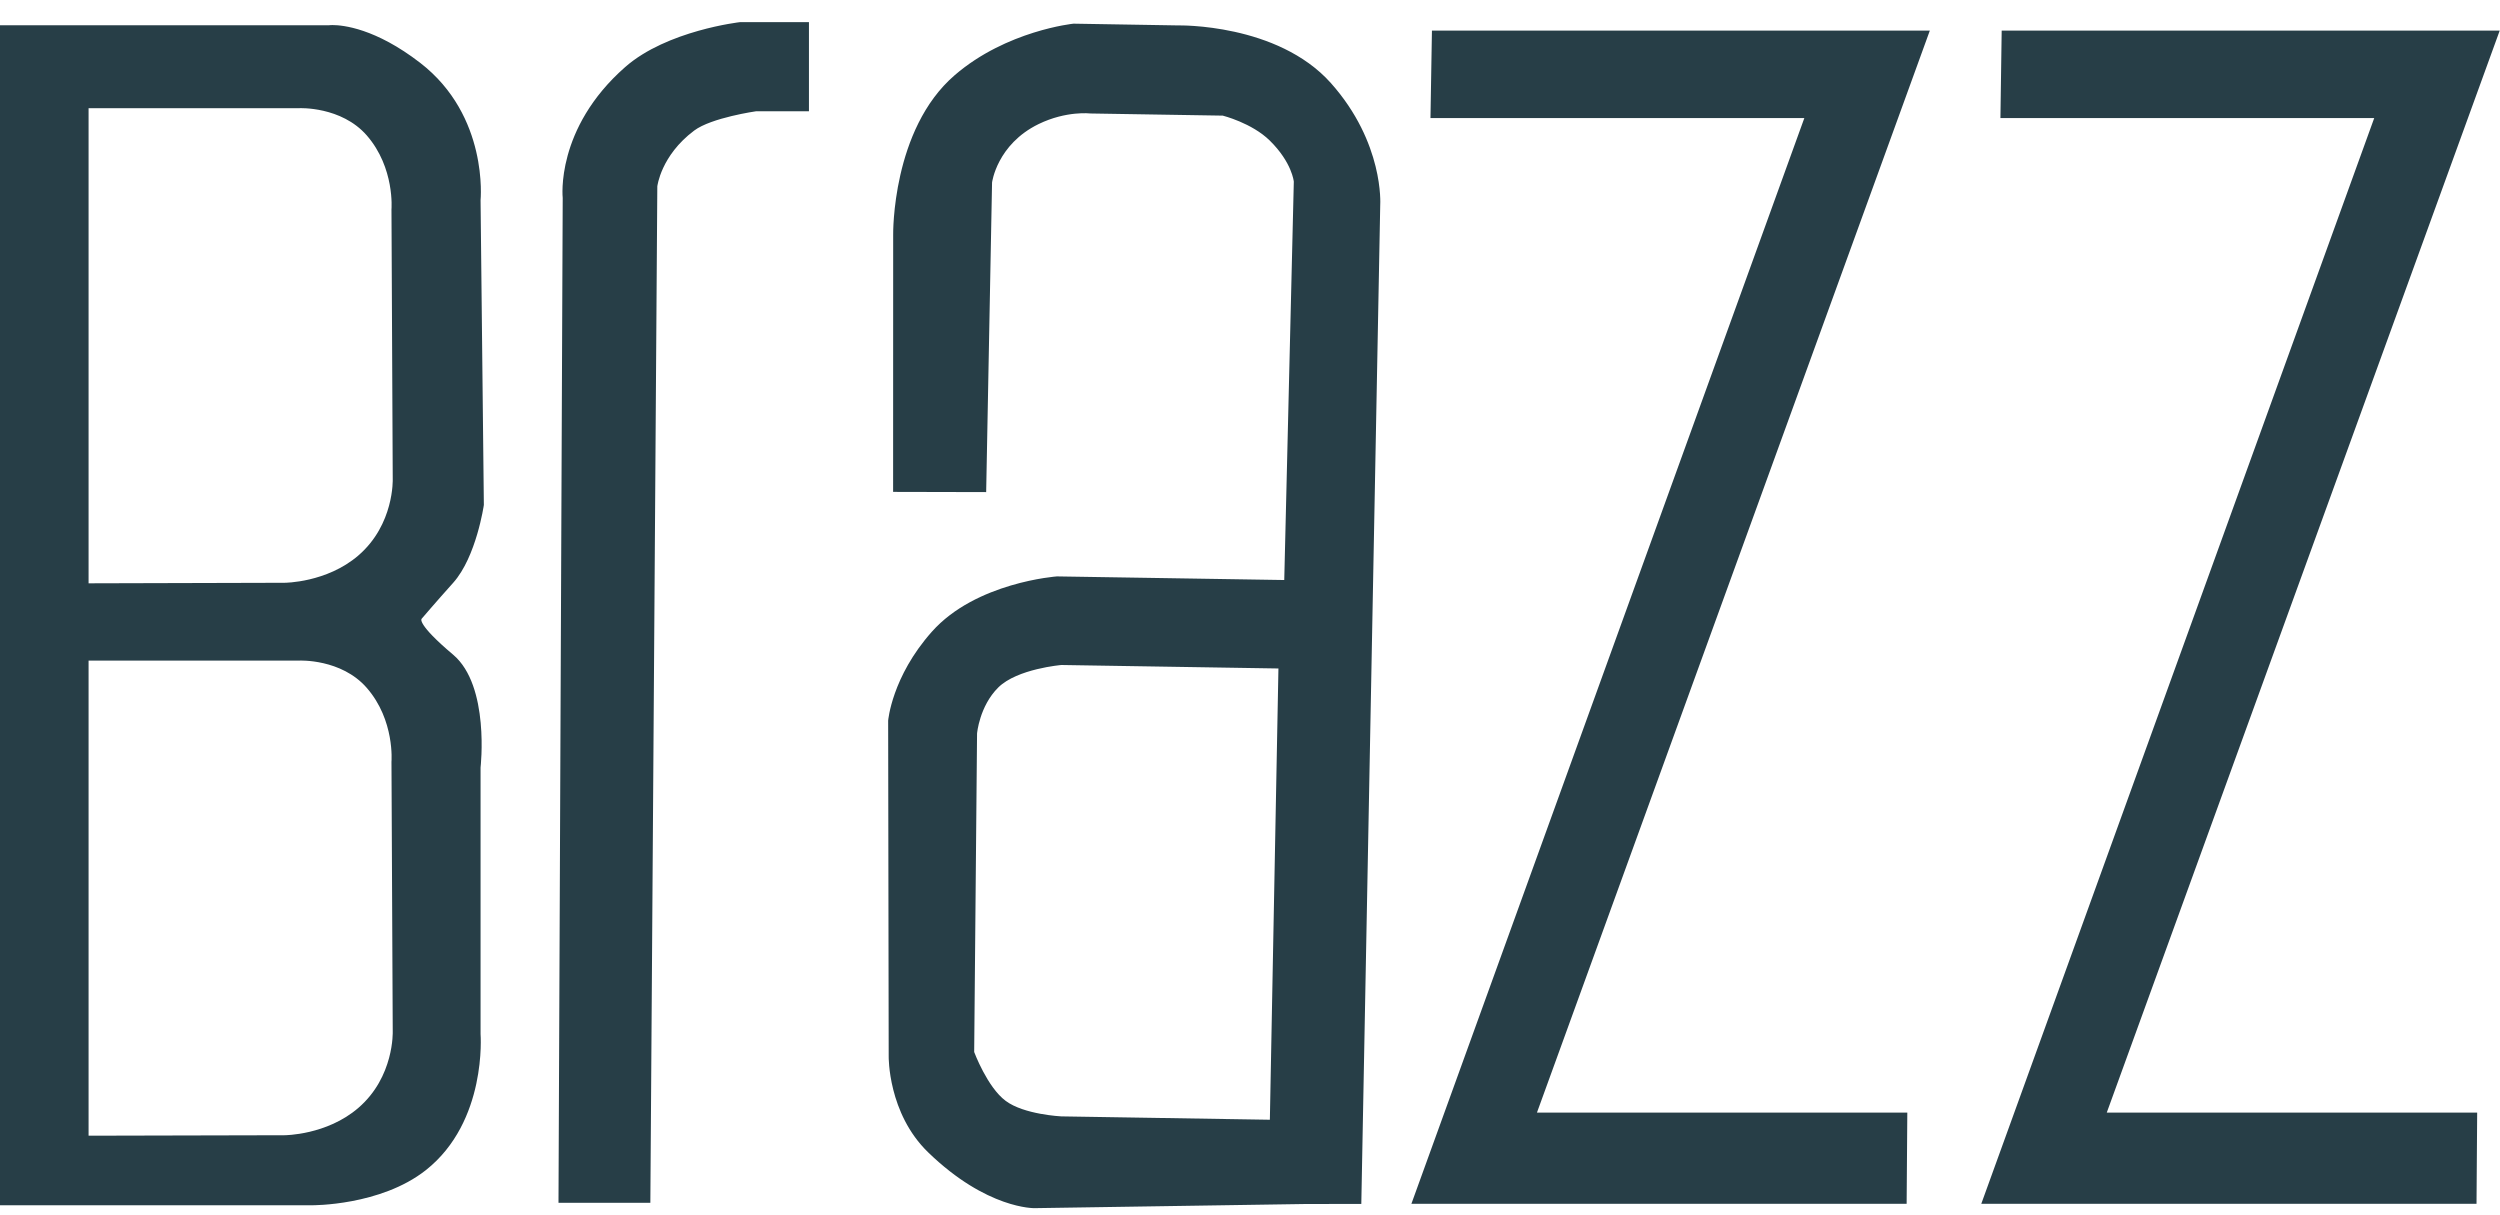
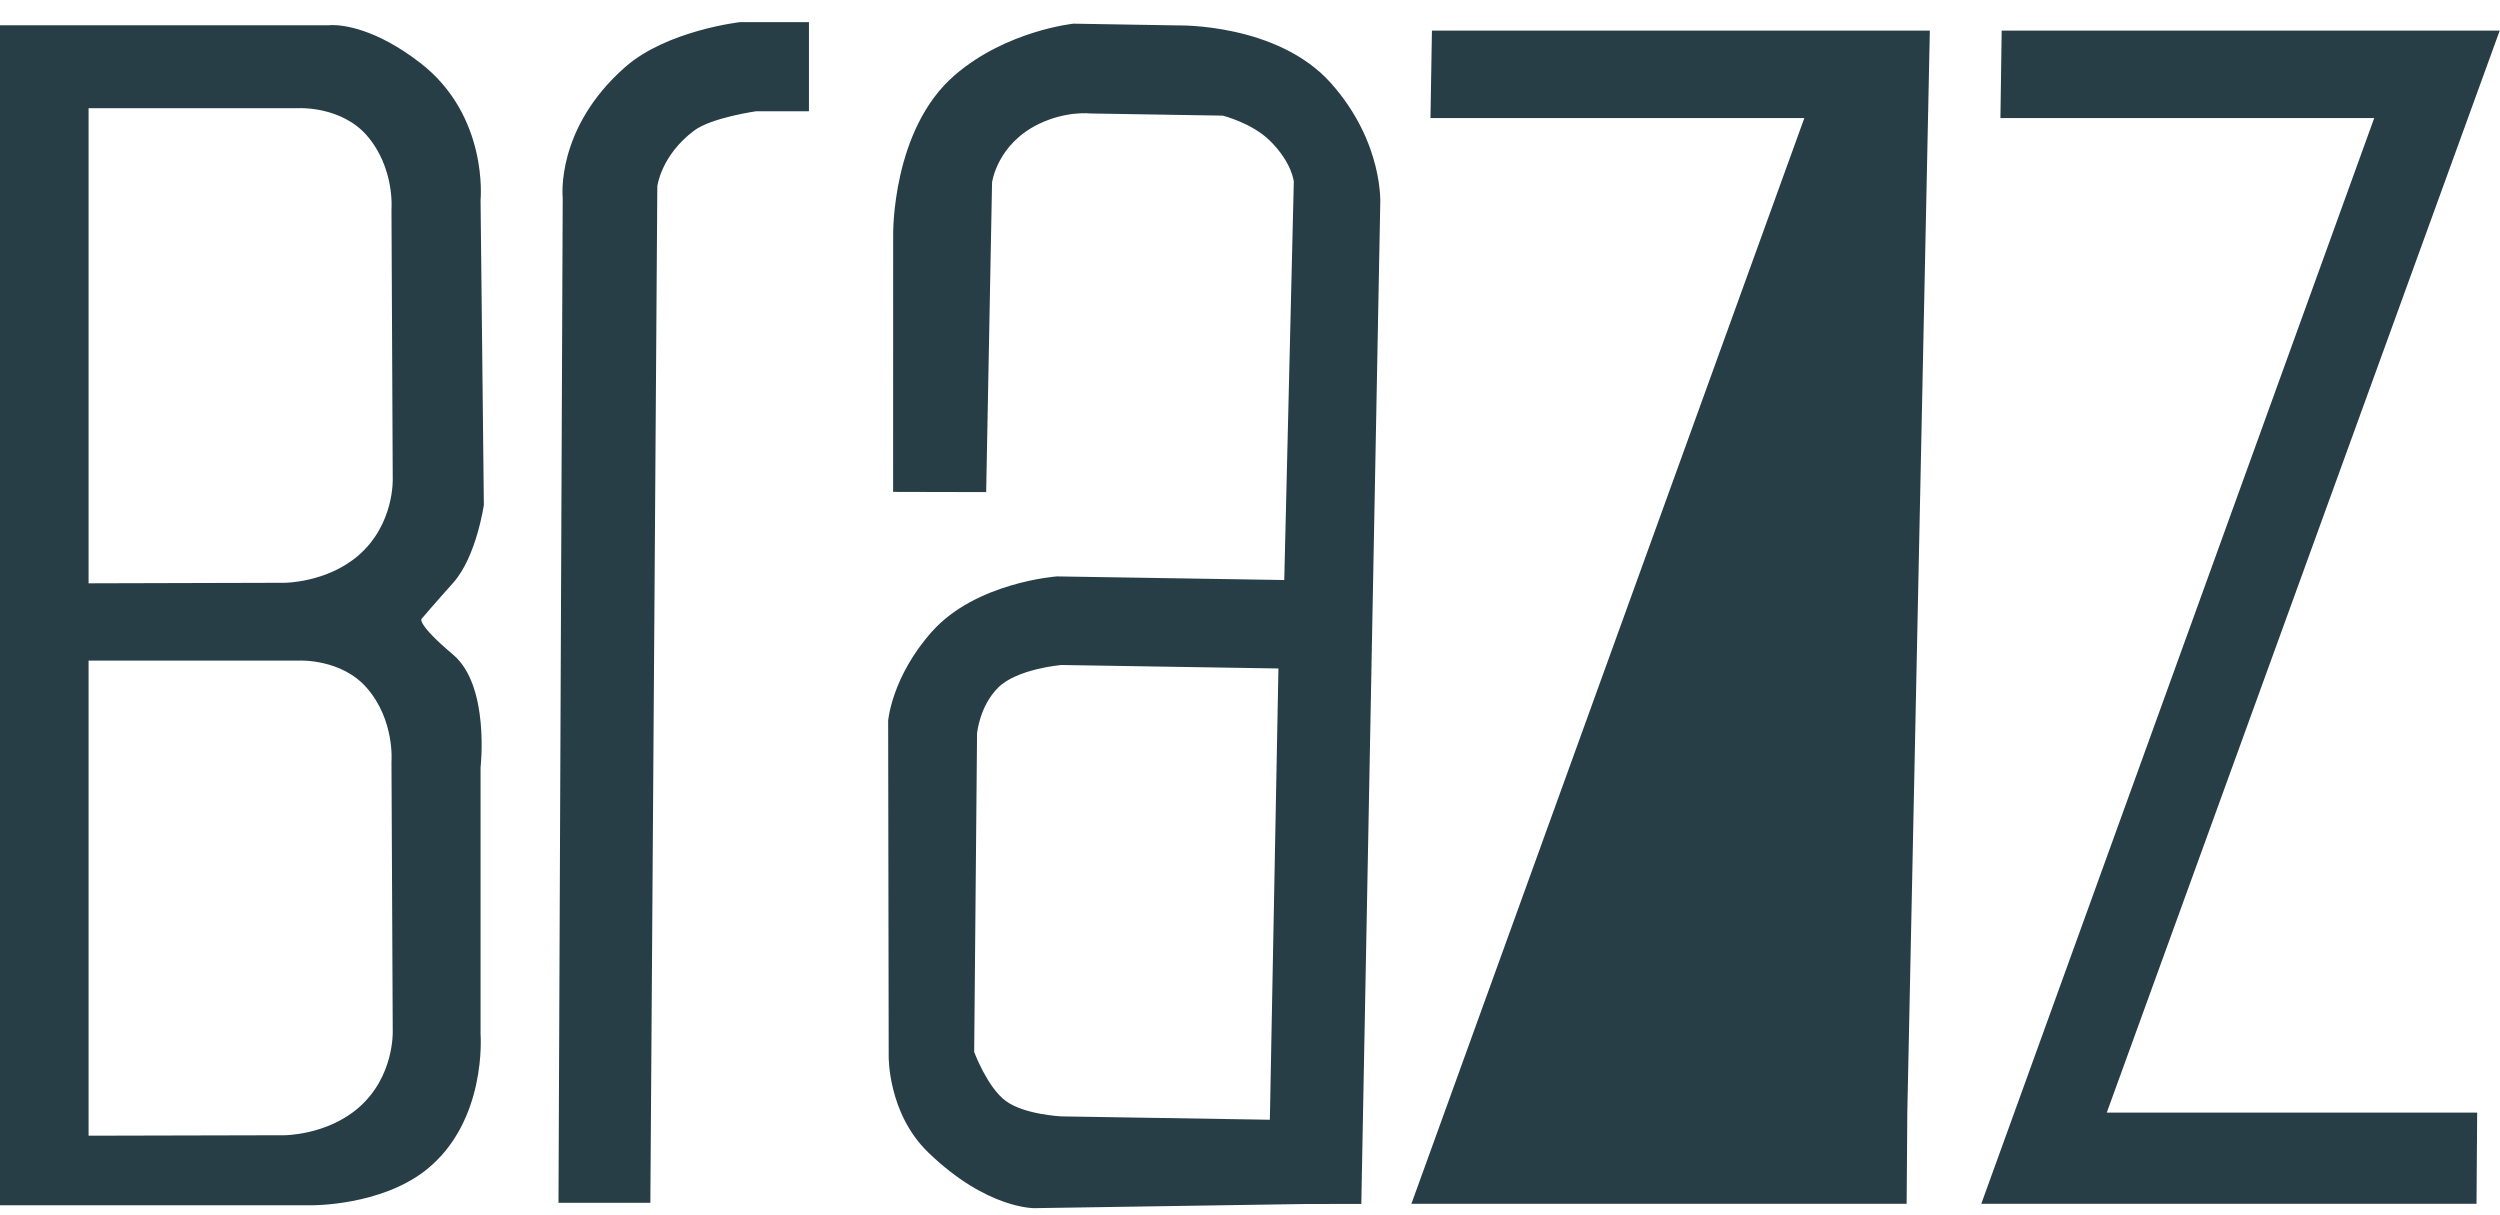
<svg xmlns="http://www.w3.org/2000/svg" width="107px" height="52px" viewBox="0 0 107 52" version="1.1">
  <title>brazz</title>
  <g id="Page-1" stroke="none" stroke-width="1" fill="none" fill-rule="evenodd">
    <g id="1440x900" transform="translate(-332, -7290)" fill="#273E47">
      <g id="brazz" transform="translate(332, 7290.947)">
-         <path d="M15.335,22.83 C13.98,23.996 12.177,23.996 12.177,23.996 L3.791,24.019 L3.791,3.683 L12.809,3.683 C12.809,3.683 14.605,3.597 15.698,4.849 C16.907,6.238 16.755,8.015 16.755,8.015 L16.809,19.558 C16.809,19.558 16.881,21.501 15.335,22.83 L15.335,22.83 Z M15.335,46.473 C13.98,47.641 12.177,47.641 12.177,47.641 L3.791,47.661 L3.791,27.326 L12.809,27.326 C12.809,27.326 14.605,27.239 15.698,28.494 C16.907,29.88 16.755,31.657 16.755,31.657 L16.809,43.2 C16.809,43.2 16.881,45.144 15.335,46.473 L15.335,46.473 Z M19.397,23.996 C20.388,22.888 20.709,20.666 20.709,20.666 L20.568,7.624 C20.568,7.624 20.929,4.016 17.983,1.742 C16.068,0.264 14.676,0.126 14.227,0.126 C14.127,0.126 14.075,0.135 14.075,0.135 L0,0.135 L0,50.638 L13.353,50.638 C13.353,50.638 16.282,50.667 18.224,49.137 C20.861,47.055 20.568,43.312 20.568,43.312 L20.568,31.904 C20.568,31.904 20.972,28.408 19.397,27.076 C17.82,25.747 18.043,25.54 18.043,25.54 C18.043,25.54 18.653,24.825 19.397,23.996 L19.397,23.996 Z M54.35,46.978 L45.42,46.834 C45.42,46.834 43.825,46.757 43.044,46.171 C42.256,45.589 41.695,44.079 41.695,44.079 L41.818,30.449 C41.818,30.449 41.916,29.281 42.726,28.477 C43.539,27.673 45.429,27.515 45.429,27.515 L54.717,27.664 L54.35,46.978 Z M50.431,0.141 L45.947,0.066 C45.947,0.066 43.081,0.359 40.865,2.268 C38.165,4.59 38.228,9.083 38.228,9.083 L38.225,20.106 L42.208,20.115 L42.46,6.864 C42.46,6.864 42.666,5.236 44.452,4.363 C45.643,3.784 46.671,3.91 46.671,3.91 L52.335,4.002 C52.335,4.002 53.58,4.315 54.347,5.07 C55.304,6.011 55.375,6.829 55.375,6.829 L54.966,23.878 L45.237,23.723 C45.237,23.723 41.767,23.97 39.883,26.091 C38.165,28.023 38.013,29.898 38.013,29.898 L38.036,44.268 C38.036,44.268 37.996,46.702 39.728,48.376 C42.245,50.813 44.281,50.762 44.281,50.762 L55.89,50.584 L58.264,50.581 L59.074,7.814 C59.074,7.814 59.246,5.173 56.961,2.607 C54.674,0.046 50.431,0.141 50.431,0.141 L50.431,0.141 Z M61.287,0.362 L61.224,4.105 L77.226,4.105 L60.408,50.575 L81.604,50.575 L81.633,46.671 L65.782,46.671 L82.597,0.362 L61.287,0.362 Z M85.672,0.362 L85.618,4.105 L101.617,4.105 L84.799,50.575 L105.995,50.575 L106.023,46.671 L90.17,46.671 L106.988,0.362 L85.672,0.362 Z M26.761,1.92 C23.755,4.559 24.084,7.524 24.084,7.524 L23.904,50.394 L23.904,50.532 L27.835,50.532 L28.133,7.03 C28.133,7.03 28.282,5.713 29.71,4.642 C30.446,4.088 32.362,3.815 32.362,3.815 L34.623,3.815 L34.623,0 L31.677,0 C31.677,0 28.548,0.353 26.761,1.92 L26.761,1.92 Z" id="Fill-1" />
+         <path d="M15.335,22.83 C13.98,23.996 12.177,23.996 12.177,23.996 L3.791,24.019 L3.791,3.683 L12.809,3.683 C12.809,3.683 14.605,3.597 15.698,4.849 C16.907,6.238 16.755,8.015 16.755,8.015 L16.809,19.558 C16.809,19.558 16.881,21.501 15.335,22.83 L15.335,22.83 Z M15.335,46.473 C13.98,47.641 12.177,47.641 12.177,47.641 L3.791,47.661 L3.791,27.326 L12.809,27.326 C12.809,27.326 14.605,27.239 15.698,28.494 C16.907,29.88 16.755,31.657 16.755,31.657 L16.809,43.2 C16.809,43.2 16.881,45.144 15.335,46.473 L15.335,46.473 Z M19.397,23.996 C20.388,22.888 20.709,20.666 20.709,20.666 L20.568,7.624 C20.568,7.624 20.929,4.016 17.983,1.742 C16.068,0.264 14.676,0.126 14.227,0.126 C14.127,0.126 14.075,0.135 14.075,0.135 L0,0.135 L0,50.638 L13.353,50.638 C13.353,50.638 16.282,50.667 18.224,49.137 C20.861,47.055 20.568,43.312 20.568,43.312 L20.568,31.904 C20.568,31.904 20.972,28.408 19.397,27.076 C17.82,25.747 18.043,25.54 18.043,25.54 C18.043,25.54 18.653,24.825 19.397,23.996 L19.397,23.996 Z M54.35,46.978 L45.42,46.834 C45.42,46.834 43.825,46.757 43.044,46.171 C42.256,45.589 41.695,44.079 41.695,44.079 L41.818,30.449 C41.818,30.449 41.916,29.281 42.726,28.477 C43.539,27.673 45.429,27.515 45.429,27.515 L54.717,27.664 L54.35,46.978 Z M50.431,0.141 L45.947,0.066 C45.947,0.066 43.081,0.359 40.865,2.268 C38.165,4.59 38.228,9.083 38.228,9.083 L38.225,20.106 L42.208,20.115 L42.46,6.864 C42.46,6.864 42.666,5.236 44.452,4.363 C45.643,3.784 46.671,3.91 46.671,3.91 L52.335,4.002 C52.335,4.002 53.58,4.315 54.347,5.07 C55.304,6.011 55.375,6.829 55.375,6.829 L54.966,23.878 L45.237,23.723 C45.237,23.723 41.767,23.97 39.883,26.091 C38.165,28.023 38.013,29.898 38.013,29.898 L38.036,44.268 C38.036,44.268 37.996,46.702 39.728,48.376 C42.245,50.813 44.281,50.762 44.281,50.762 L55.89,50.584 L58.264,50.581 L59.074,7.814 C59.074,7.814 59.246,5.173 56.961,2.607 C54.674,0.046 50.431,0.141 50.431,0.141 L50.431,0.141 Z M61.287,0.362 L61.224,4.105 L77.226,4.105 L60.408,50.575 L81.604,50.575 L81.633,46.671 L82.597,0.362 L61.287,0.362 Z M85.672,0.362 L85.618,4.105 L101.617,4.105 L84.799,50.575 L105.995,50.575 L106.023,46.671 L90.17,46.671 L106.988,0.362 L85.672,0.362 Z M26.761,1.92 C23.755,4.559 24.084,7.524 24.084,7.524 L23.904,50.394 L23.904,50.532 L27.835,50.532 L28.133,7.03 C28.133,7.03 28.282,5.713 29.71,4.642 C30.446,4.088 32.362,3.815 32.362,3.815 L34.623,3.815 L34.623,0 L31.677,0 C31.677,0 28.548,0.353 26.761,1.92 L26.761,1.92 Z" id="Fill-1" />
      </g>
    </g>
  </g>
</svg>